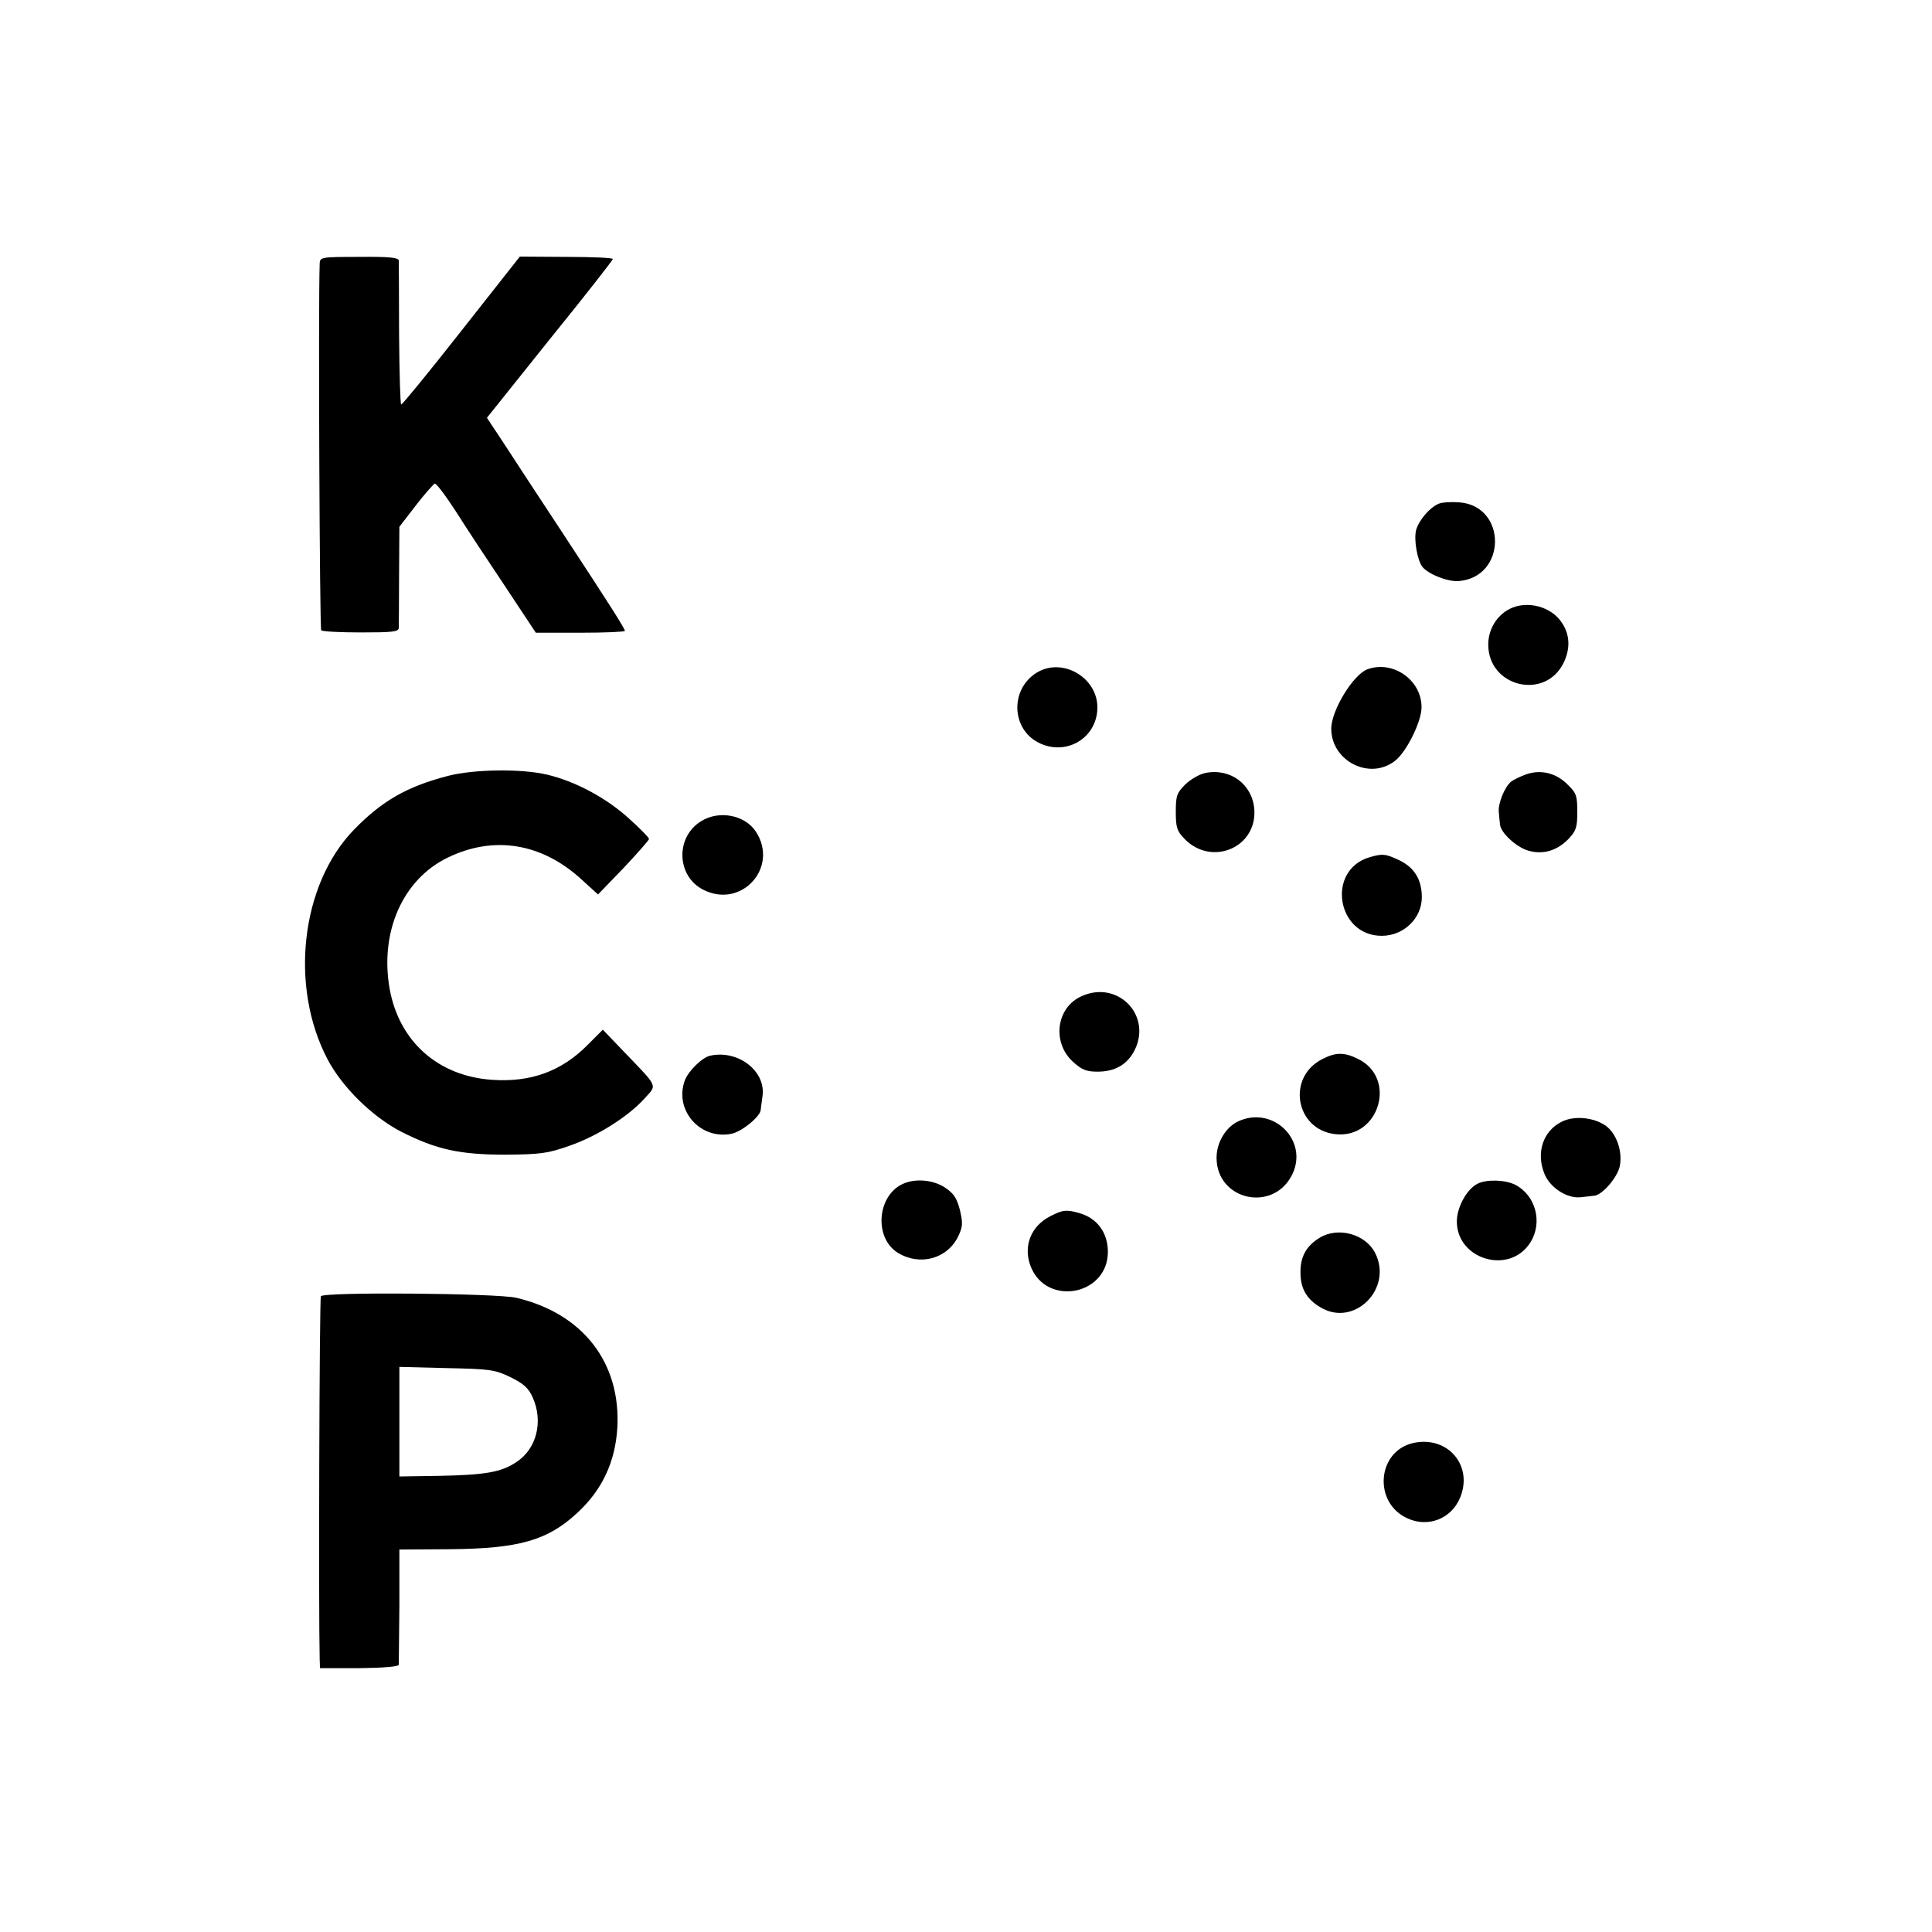
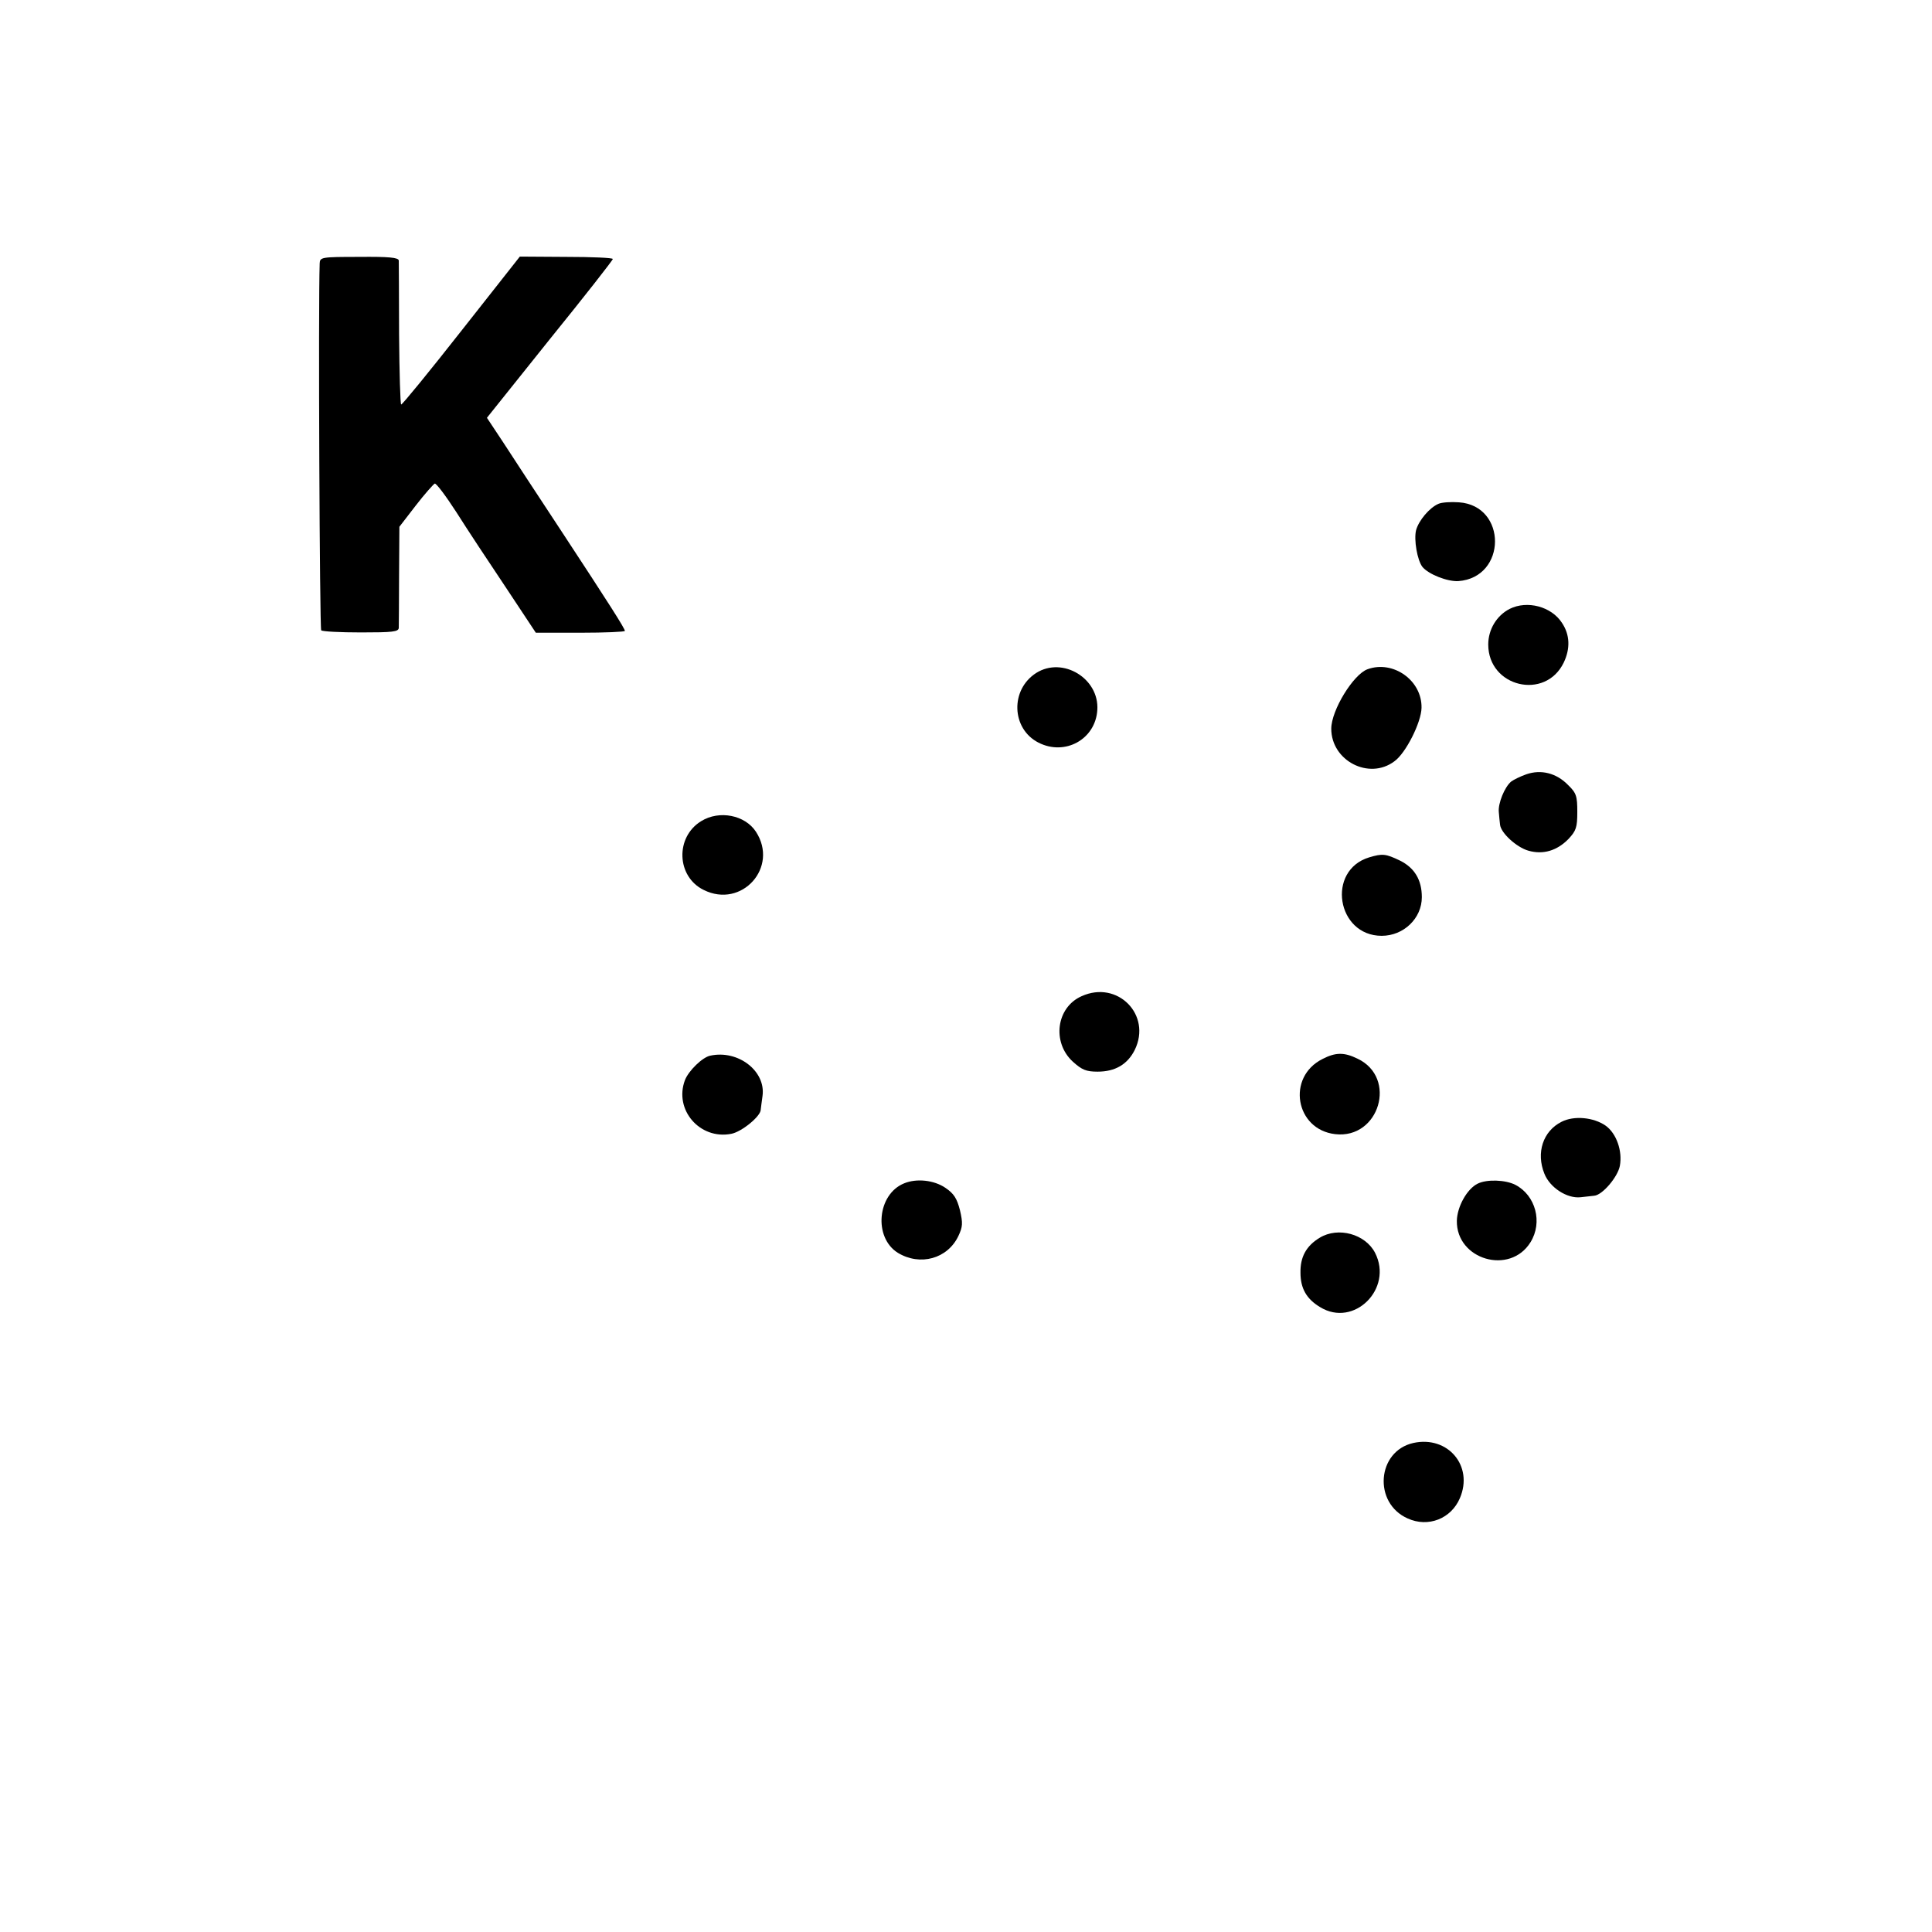
<svg xmlns="http://www.w3.org/2000/svg" version="1.0" width="640pt" height="640pt" viewBox="0 0 640 640" preserveAspectRatio="xMidYMid meet">
  <g transform="translate(0,640) scale(0.1,-0.1)" fill="#000000" stroke="none">
    <path d="M1059 5527 c-5 -136 0 -1209 5 -1215 4 -4 63 -7 132 -7 104 0 124 2 125 15 0 8 1 87 1 175 l1 160 54 70 c30 39 59 71 63 73 5 2 37 -41 72 -95 34 -54 108 -166 163 -248 l100 -151 148 0 c81 0 147 3 147 6 0 8 -53 91 -208 327 -79 120 -167 254 -196 299 l-53 80 208 260 c115 142 209 262 209 266 0 4 -69 7 -154 7 l-154 1 -193 -245 c-106 -135 -196 -245 -200 -245 -3 0 -6 105 -7 233 0 127 -1 238 -1 244 -1 10 -34 13 -131 12 -127 0 -130 -1 -131 -22z" />
    <path d="M4765 4731 c-30 -13 -65 -55 -74 -87 -8 -32 4 -100 21 -122 21 -25 83 -49 119 -47 161 12 162 250 2 261 -26 2 -57 0 -68 -5z" />
    <path d="M5001 4383 c-43 -22 -71 -68 -71 -118 0 -141 189 -186 250 -60 22 46 21 92 -6 132 -35 54 -115 75 -173 46z" />
    <path d="M3433 4171 c-87 -55 -83 -185 7 -231 88 -45 189 11 195 108 7 104 -114 178 -202 123z" />
    <path d="M4530 4183 c-47 -17 -120 -136 -120 -197 0 -106 125 -171 209 -108 38 27 89 129 90 177 2 91 -94 159 -179 128z" />
-     <path d="M1485 3830 c-136 -35 -220 -83 -313 -179 -175 -181 -214 -518 -87 -760 49 -93 148 -190 244 -240 117 -59 193 -76 346 -76 115 1 139 4 210 29 91 31 196 97 250 157 42 47 48 34 -69 156 l-69 72 -50 -50 c-87 -88 -189 -125 -317 -116 -178 12 -307 126 -339 300 -34 189 43 364 192 436 152 74 311 49 443 -72 l55 -50 85 88 c46 49 84 92 84 96 0 4 -30 35 -67 68 -76 69 -178 123 -271 145 -85 20 -241 18 -327 -4z" />
-     <path d="M3991 3839 c-18 -4 -48 -21 -65 -38 -28 -28 -31 -38 -31 -91 0 -51 4 -63 28 -88 90 -94 242 -30 232 98 -7 83 -81 137 -164 119z" />
    <path d="M5056 3835 c-20 -7 -42 -18 -50 -24 -22 -18 -44 -73 -41 -101 1 -14 3 -32 4 -41 2 -28 55 -76 94 -87 49 -14 95 0 133 39 25 27 29 38 29 89 0 53 -3 63 -31 90 -38 39 -89 52 -138 35z" />
    <path d="M2323 3680 c-87 -53 -82 -184 8 -228 126 -63 250 75 173 193 -36 55 -121 72 -181 35z" />
    <path d="M4536 3560 c-143 -43 -108 -260 41 -260 73 0 133 58 133 128 0 57 -24 97 -72 121 -48 23 -58 24 -102 11z" />
    <path d="M3583 3100 c-84 -37 -99 -153 -29 -217 30 -27 44 -33 82 -33 58 0 99 24 123 72 57 116 -57 232 -176 178z" />
    <path d="M2353 2903 c-26 -5 -72 -50 -84 -81 -37 -98 49 -198 153 -178 34 6 98 58 98 80 1 6 3 27 6 46 11 82 -81 153 -173 133z" />
    <path d="M4381 2892 c-120 -60 -90 -234 42 -249 146 -17 207 187 74 250 -45 22 -73 21 -116 -1z" />
-     <path d="M4103 2686 c-42 -19 -73 -70 -73 -121 0 -142 189 -183 251 -55 54 112 -63 228 -178 176z" />
    <path d="M5173 2684 c-62 -31 -85 -103 -57 -172 18 -46 75 -83 120 -78 16 2 36 4 45 5 27 2 78 62 85 99 9 49 -11 107 -47 133 -40 28 -105 34 -146 13z" />
    <path d="M2995 2480 c-89 -36 -102 -179 -21 -230 74 -45 165 -20 201 56 14 30 15 42 5 85 -10 39 -20 55 -48 74 -38 26 -96 32 -137 15z" />
    <path d="M4895 2479 c-35 -17 -68 -76 -69 -123 -2 -129 176 -181 244 -71 41 66 17 155 -50 190 -33 17 -95 19 -125 4z" />
-     <path d="M3481 2372 c-67 -33 -93 -102 -66 -169 54 -132 255 -93 255 50 0 63 -35 111 -93 128 -44 13 -57 11 -96 -9z" />
    <path d="M4372 2300 c-45 -27 -65 -64 -64 -116 0 -52 20 -87 65 -114 112 -69 243 61 182 180 -32 62 -122 87 -183 50z" />
-     <path d="M1063 2106 c-5 -7 -8 -1045 -4 -1202 l1 -30 130 0 c79 1 130 5 131 11 0 6 1 94 2 196 l0 186 166 1 c231 2 325 29 424 121 82 76 125 168 132 281 12 216 -114 379 -335 431 -66 15 -638 20 -647 5z m628 -268 c44 -22 60 -36 74 -68 35 -79 13 -169 -54 -213 -50 -34 -104 -43 -257 -46 l-131 -2 0 181 0 182 156 -4 c146 -3 159 -5 212 -30z" />
    <path d="M4682 1620 c-121 -27 -134 -199 -19 -250 68 -31 144 -1 173 67 46 107 -40 208 -154 183z" />
  </g>
</svg>